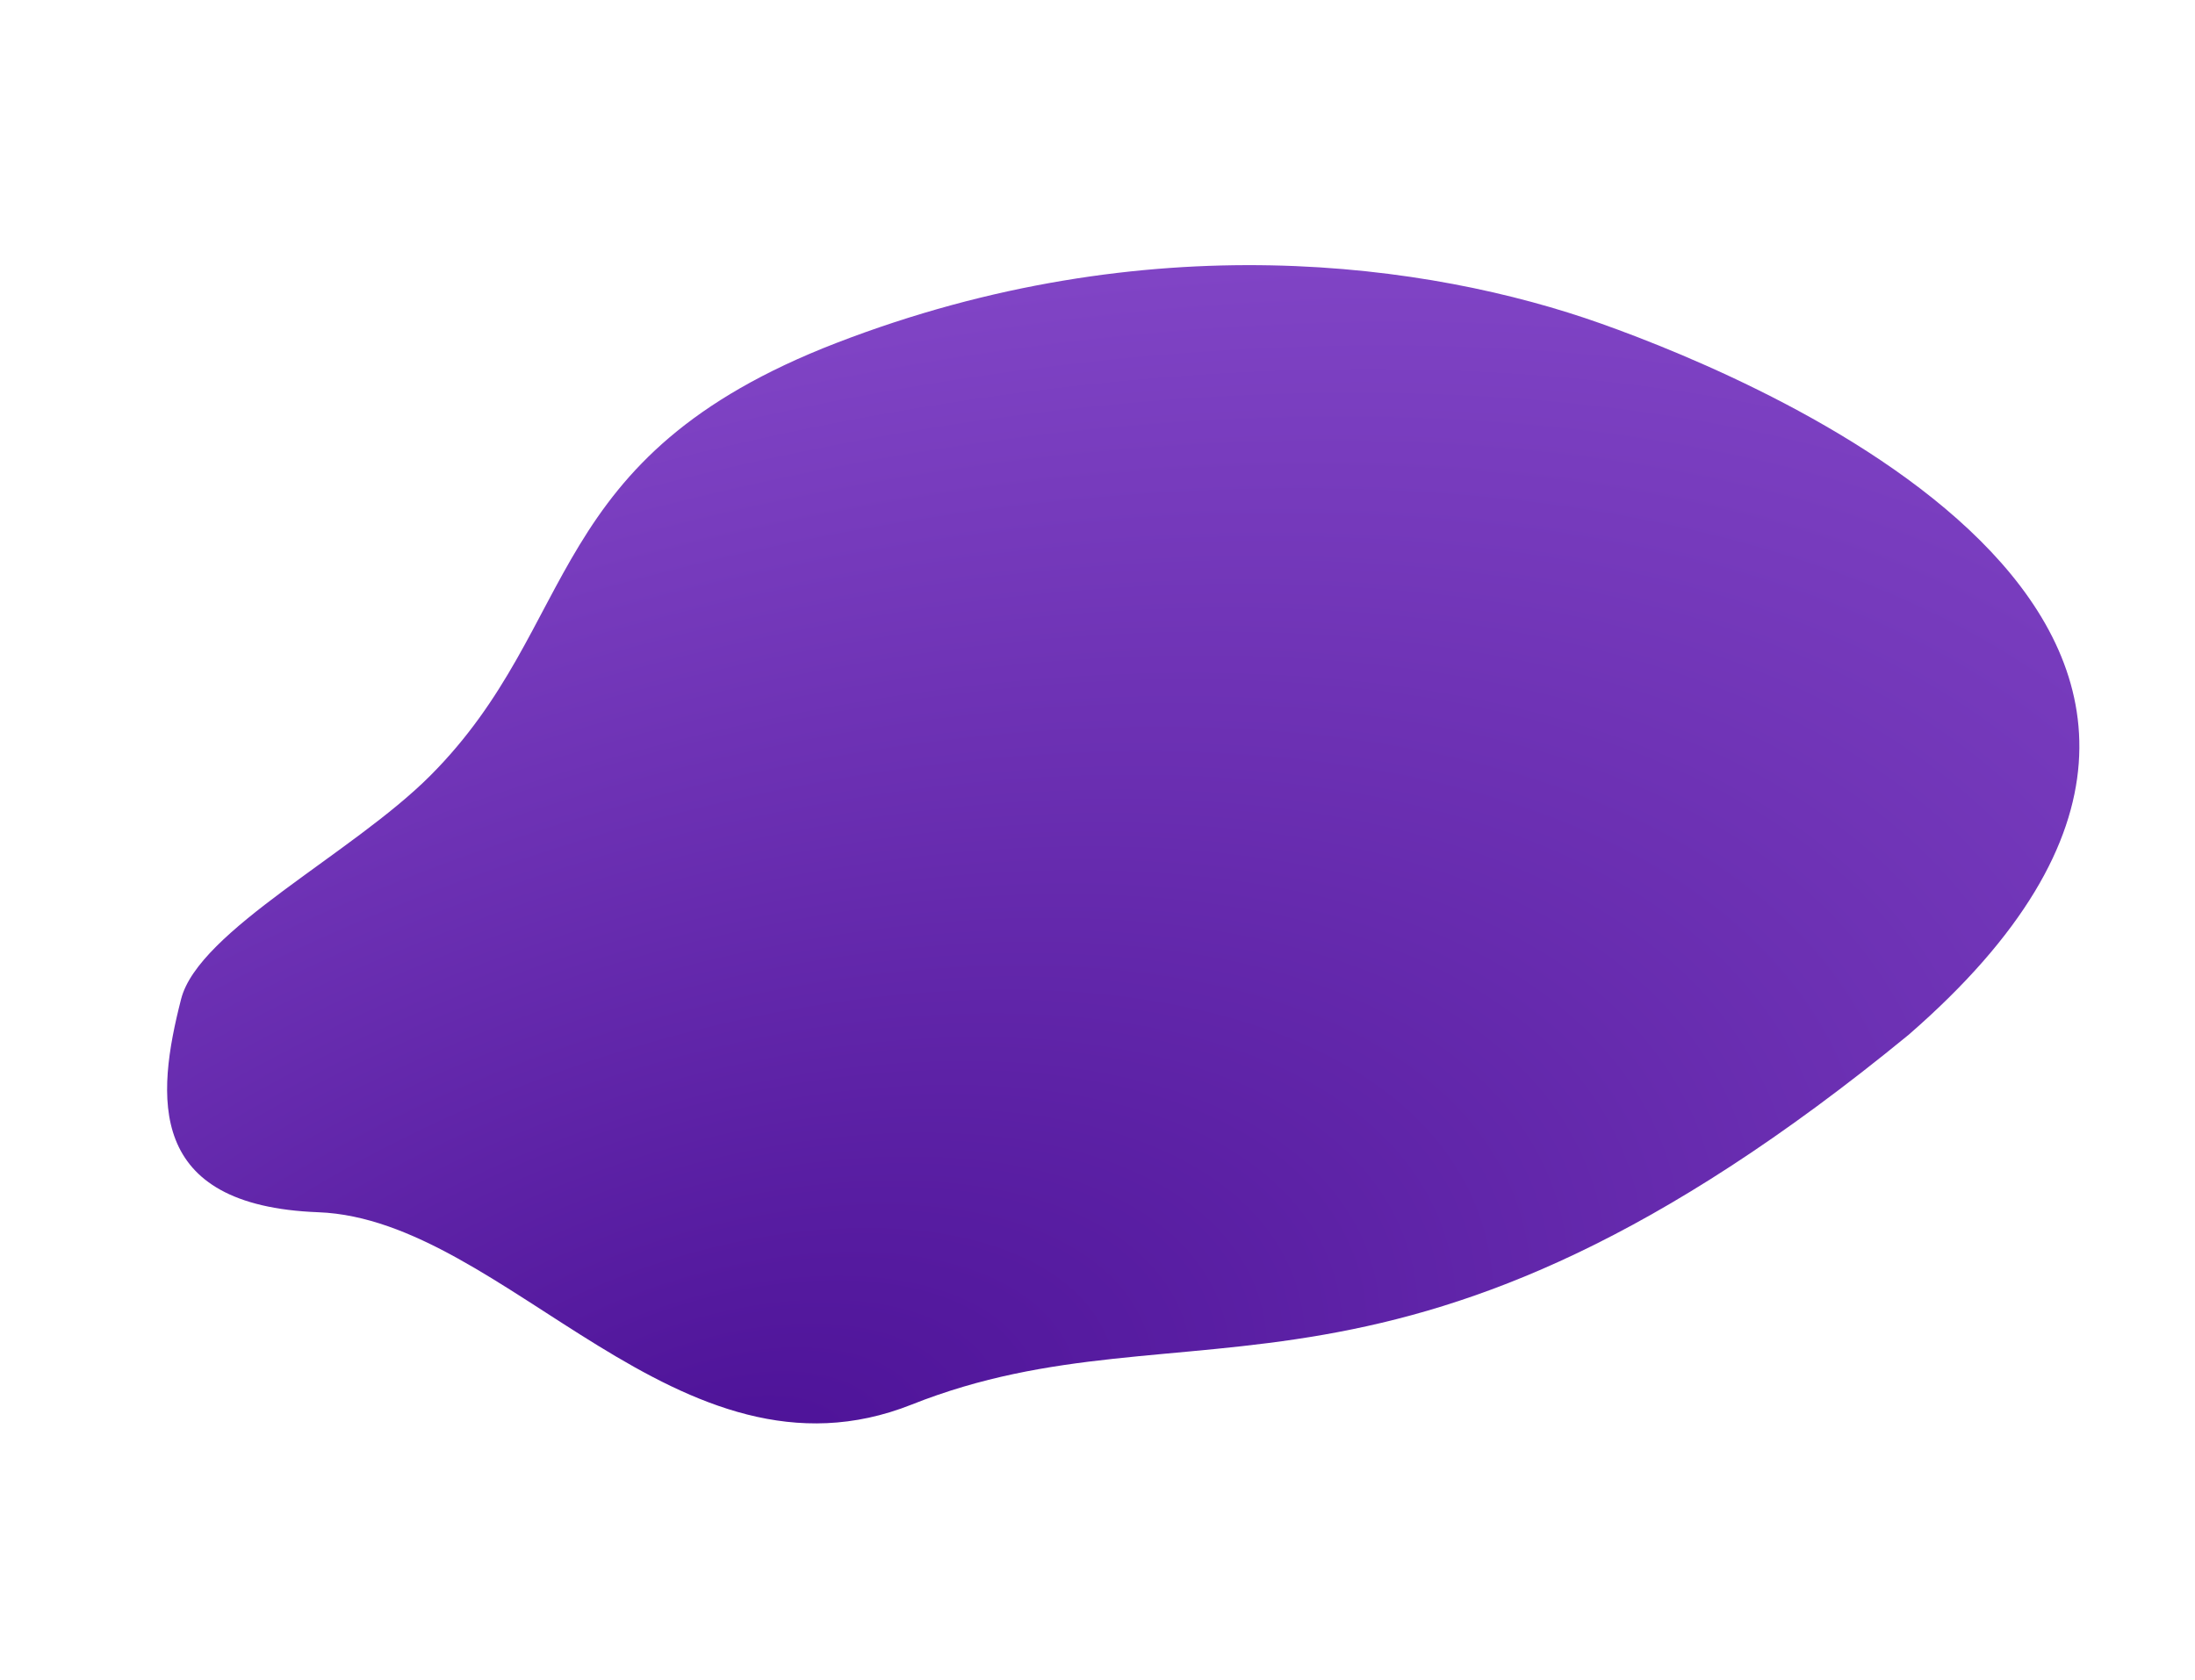
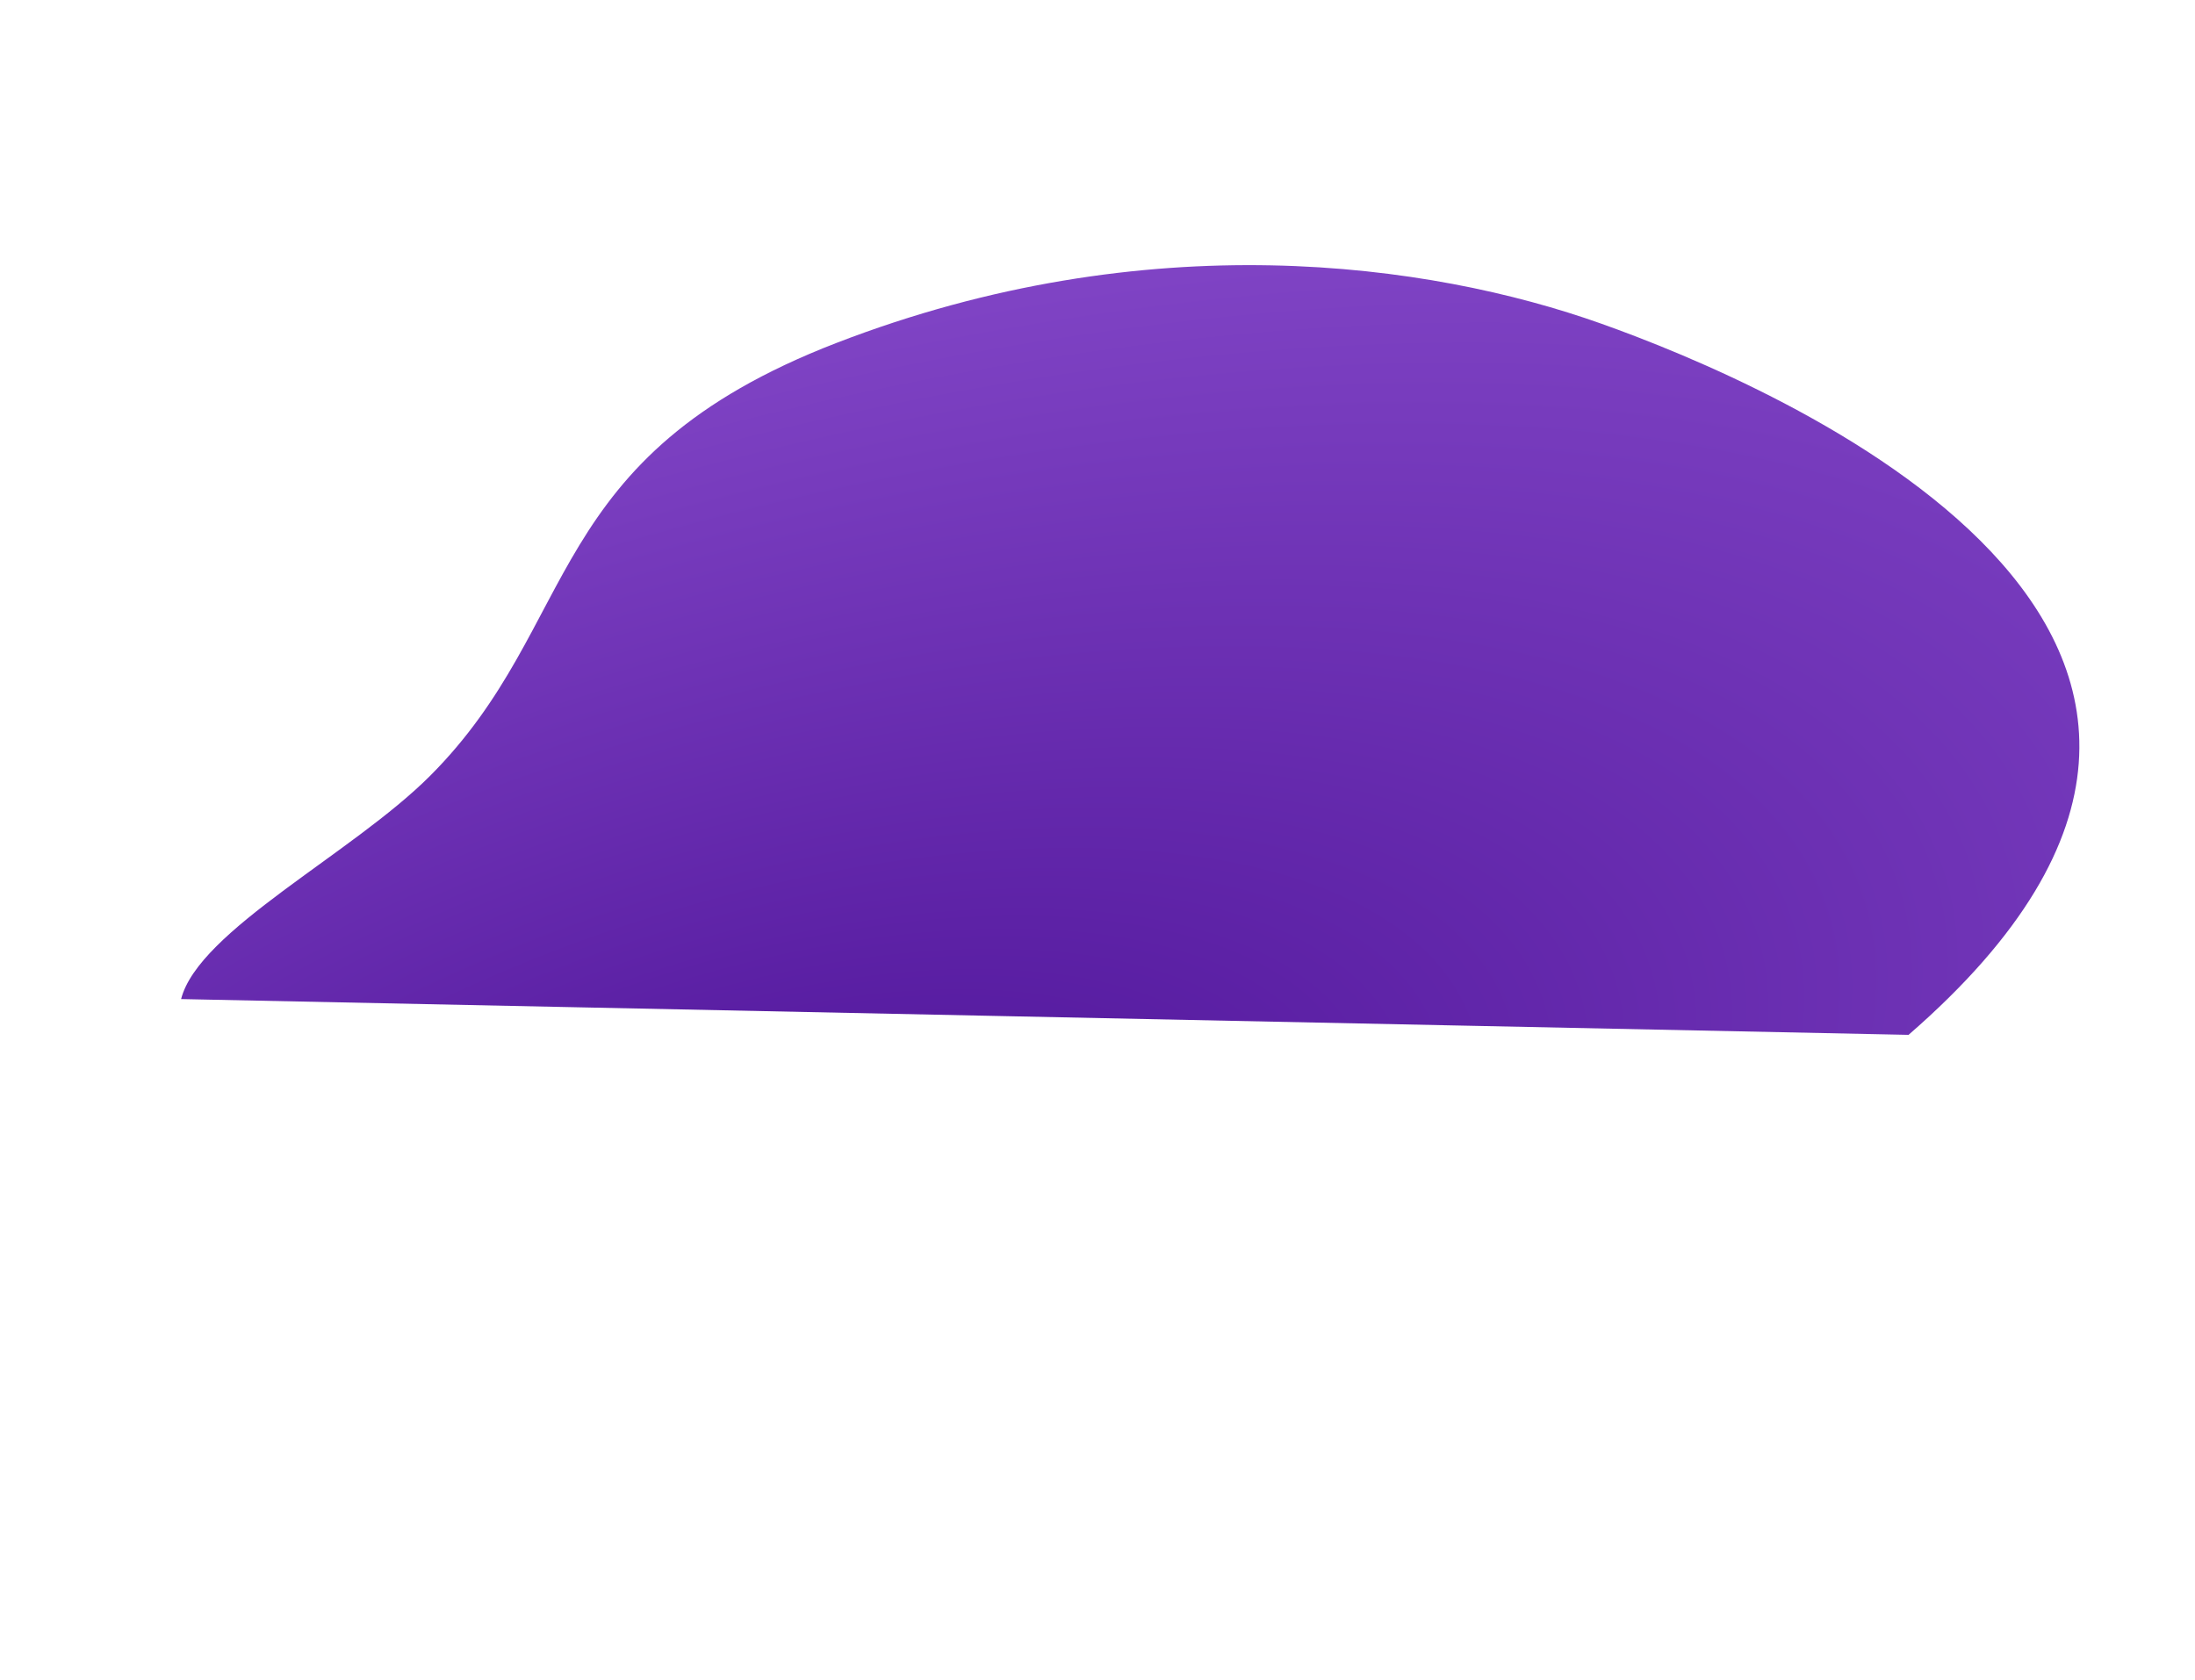
<svg xmlns="http://www.w3.org/2000/svg" width="776.47" height="594.313" viewBox="0 0 776.47 594.313">
  <defs>
    <radialGradient id="radial-gradient" cx="0.154" cy="0.199" r="1.603" gradientUnits="objectBoundingBox">
      <stop offset="0" stop-color="#4c1197" />
      <stop offset="1" stop-color="#ab6eeb" />
    </radialGradient>
  </defs>
-   <path id="Path_434" data-name="Path 434" d="M311,343.935c20.921,13.779,28.858,73.929,45.961,108.949,33.425,68.444,93.807,73.7,97.928,185.684,4.337,117.847-41.483,207.526-81.607,257.81C333.693,946,180.774,1117.366,100.065,917.2c-80.9-218.2-3.876-269.89-8.789-375.8-4.1-88.441,108.651-114.232,132.641-176.143,22.06-56.928,57.308-40.933,87.085-21.32" transform="matrix(-0.326, -0.946, 0.946, -0.326, -159.913, 759.849)" fill="url(#radial-gradient)" />
+   <path id="Path_434" data-name="Path 434" d="M311,343.935c20.921,13.779,28.858,73.929,45.961,108.949,33.425,68.444,93.807,73.7,97.928,185.684,4.337,117.847-41.483,207.526-81.607,257.81C333.693,946,180.774,1117.366,100.065,917.2" transform="matrix(-0.326, -0.946, 0.946, -0.326, -159.913, 759.849)" fill="url(#radial-gradient)" />
</svg>